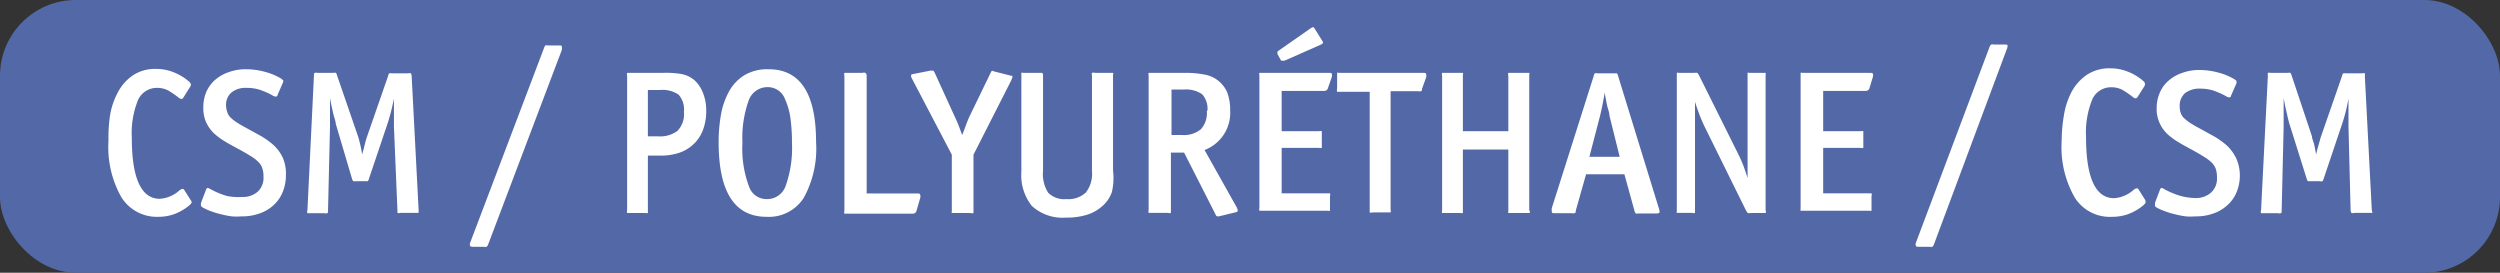
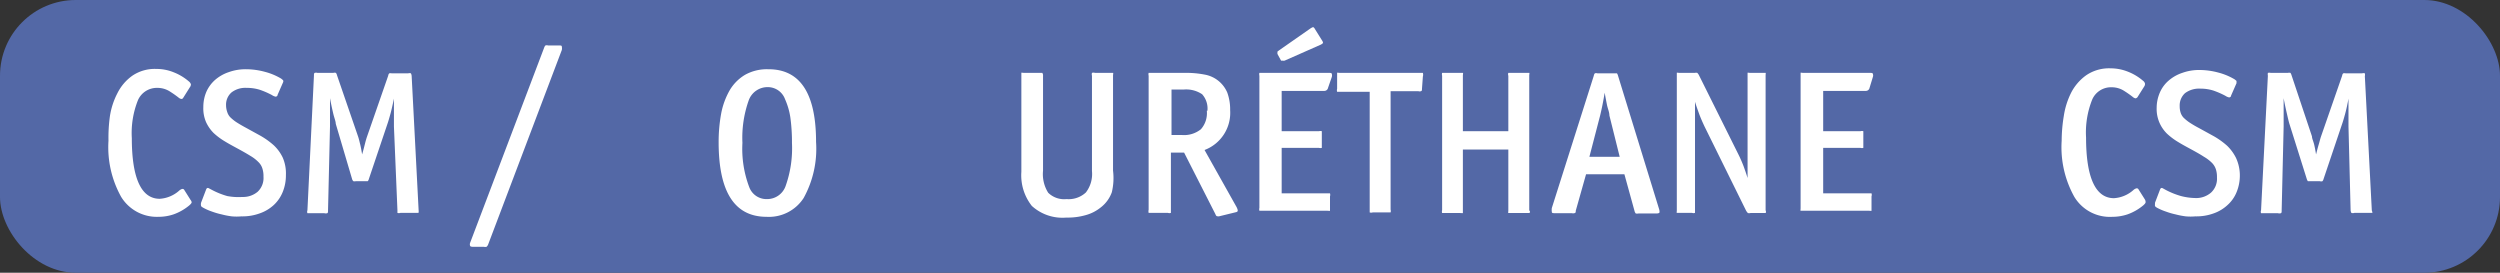
<svg xmlns="http://www.w3.org/2000/svg" id="Calque_1" data-name="Calque 1" width="165" height="18" viewBox="0 0 165 18" preserveAspectRatio="xMinYMin">
  <rect x="0" y="0" width="165" height="18" fill="#333333" stroke="none" />
  <rect width="165" height="18" rx="5" style="fill: #5368a6" />
  <g>
    <path d="M12.65,13.34c0,.06-.05.12-.15.21a3.39,3.39,0,0,1-1.05.6,3.11,3.11,0,0,1-1,.16A2.76,2.76,0,0,1,8,13a6.72,6.72,0,0,1-.84-3.71A10.26,10.26,0,0,1,7.25,7.7a4.86,4.86,0,0,1,.5-1.55A3.12,3.12,0,0,1,8.73,5a2.63,2.63,0,0,1,1.59-.45,3,3,0,0,1,1.14.22,3.46,3.46,0,0,1,1,.6.41.41,0,0,1,.14.19.32.32,0,0,1-.07.2l-.44.7a.13.13,0,0,1-.13.07.35.35,0,0,1-.15-.07A6.58,6.58,0,0,0,11.15,6a1.52,1.52,0,0,0-.77-.2,1.36,1.36,0,0,0-1.27.8A5.84,5.84,0,0,0,8.7,9.12c0,2.63.62,4,1.84,4a2.13,2.13,0,0,0,1.31-.56.56.56,0,0,1,.17-.09c.06,0,.11,0,.15.08l.41.65A.34.34,0,0,1,12.65,13.34Z" style="fill: #fff" />
    <path d="M18.87,11.55a2.9,2.9,0,0,1-.21,1.12,2.4,2.4,0,0,1-.59.86,2.65,2.65,0,0,1-.92.55,3.3,3.3,0,0,1-1.21.2,3.66,3.66,0,0,1-.64,0,5.28,5.28,0,0,1-.67-.13,4.84,4.84,0,0,1-.65-.19,3.5,3.5,0,0,1-.55-.24c-.09-.05-.15-.09-.16-.13a.46.46,0,0,1,0-.21l.34-.89q.06-.13.18-.06l.21.11a5.09,5.09,0,0,0,1,.4A4,4,0,0,0,16,13,1.49,1.49,0,0,0,17,12.66a1.24,1.24,0,0,0,.39-1,1.62,1.62,0,0,0-.07-.53,1,1,0,0,0-.26-.43,2.5,2.5,0,0,0-.53-.41c-.24-.15-.54-.32-.91-.52s-.57-.31-.83-.47a4.28,4.28,0,0,1-.7-.53,2.5,2.5,0,0,1-.49-.71,2.28,2.28,0,0,1-.18-1,2.54,2.54,0,0,1,.2-1,2.28,2.28,0,0,1,.58-.79,2.64,2.64,0,0,1,.9-.51,3.28,3.28,0,0,1,1.16-.19,4.78,4.78,0,0,1,1.22.17,4.08,4.08,0,0,1,1.08.45l.12.1a.16.16,0,0,1,0,.15l-.36.82c0,.08-.08.12-.13.12a.7.7,0,0,1-.25-.11,5.36,5.36,0,0,0-.81-.35,2.86,2.86,0,0,0-.85-.12,1.49,1.49,0,0,0-1,.3,1.07,1.07,0,0,0-.36.85A1.35,1.35,0,0,0,15,7.4a.86.86,0,0,0,.19.33,2.79,2.79,0,0,0,.39.32c.17.11.37.23.63.37l1,.55a5.12,5.12,0,0,1,.86.62,2.72,2.72,0,0,1,.59.81A2.62,2.62,0,0,1,18.87,11.55Z" style="fill: #fff" />
    <path d="M27.62,14.05s-.08,0-.19,0h-1a.31.31,0,0,1-.2,0s0-.09,0-.19L26,8.35q0-.39,0-.93c0-.35,0-.65,0-.91-.08.38-.15.71-.23,1s-.14.5-.2.67l-1.22,3.62a.38.38,0,0,1-.08.16s-.07,0-.17,0h-.61a.49.49,0,0,1-.17,0,.36.36,0,0,1-.09-.17L22.16,8.17c0-.16-.1-.39-.17-.69s-.14-.62-.21-1c0,.31,0,.63,0,1s0,.63,0,.88l-.13,5.52c0,.1,0,.17-.05.19a.31.31,0,0,1-.2,0h-.92c-.1,0-.17,0-.19,0a.25.25,0,0,1,0-.19L20.72,5c0-.1,0-.16.05-.19a.31.31,0,0,1,.18,0H22a.29.29,0,0,1,.17,0,.34.34,0,0,1,.07.15L23.63,9c.05.14.09.32.14.52s.09.43.13.67c.07-.24.13-.47.18-.67s.1-.38.15-.52L25.62,5a.29.29,0,0,1,.07-.16.49.49,0,0,1,.17,0h1.08a.31.31,0,0,1,.18,0,.44.44,0,0,1,.05.19l.46,8.86A.39.39,0,0,1,27.62,14.05Z" style="fill: #fff" />
    <path d="M32.22,16.13a.38.38,0,0,1-.11.16.37.37,0,0,1-.17,0h-.7q-.19,0-.21-.06a.29.29,0,0,1,0-.21L35.92,3.13A.34.34,0,0,1,36,3a.29.29,0,0,1,.17,0h.7c.14,0,.21,0,.21.08a.52.52,0,0,1,0,.22Z" style="fill: #fff" />
-     <path d="M46.61,7.3a3.42,3.42,0,0,1-.22,1.29,2.47,2.47,0,0,1-.61.92,2.55,2.55,0,0,1-.94.57,3.76,3.76,0,0,1-1.19.19h-.89v3.6c0,.1,0,.17,0,.19s-.09,0-.19,0h-1c-.1,0-.16,0-.18,0a.33.33,0,0,1,0-.19V5a.35.35,0,0,1,0-.19s.08,0,.18,0h2.15A6.16,6.16,0,0,1,45,4.89a1.84,1.84,0,0,1,.84.41,2.18,2.18,0,0,1,.56.84A3.11,3.11,0,0,1,46.61,7.3Zm-1.47.08a1.48,1.48,0,0,0-.35-1.13,1.9,1.9,0,0,0-1.25-.31h-.78V9h.69a1.93,1.93,0,0,0,1.26-.36A1.59,1.59,0,0,0,45.14,7.38Z" style="fill: #fff" />
    <path d="M53.86,9.37a6.72,6.72,0,0,1-.82,3.7,2.73,2.73,0,0,1-2.44,1.24c-2.12,0-3.17-1.64-3.17-4.93a10.33,10.33,0,0,1,.17-1.9,4.93,4.93,0,0,1,.57-1.54,2.9,2.9,0,0,1,1-1,2.94,2.94,0,0,1,1.51-.37C52.81,4.55,53.86,6.16,53.86,9.37Zm-1.59.07a12,12,0,0,0-.11-1.71,4.68,4.68,0,0,0-.35-1.19,1.21,1.21,0,0,0-1.14-.79,1.32,1.32,0,0,0-1.26.89A7.38,7.38,0,0,0,49,9.43a7.14,7.14,0,0,0,.45,2.92,1.21,1.21,0,0,0,1.17.79,1.29,1.29,0,0,0,1.24-.89A7.42,7.42,0,0,0,52.27,9.44Z" style="fill: #fff" />
-     <path d="M60.49,13.91a.24.24,0,0,1-.25.19H55.92c-.1,0-.16,0-.19,0a.36.36,0,0,1,0-.19V5a.38.38,0,0,1,0-.19s.09,0,.19,0h1a.31.31,0,0,1,.2,0A.27.27,0,0,1,57.2,5v7.77h3.32c.12,0,.2,0,.21.08a.37.37,0,0,1,0,.23Z" style="fill: #fff" />
-     <path d="M64.25,10.21v3.66c0,.1,0,.17,0,.19a.31.31,0,0,1-.2,0H63c-.1,0-.16,0-.18,0s0-.09,0-.19V10.21l-2.62-5c-.1-.18-.09-.28,0-.31l1.21-.24c.09,0,.15,0,.17,0s.07.06.11.14L63,7.67c.1.21.19.41.27.62s.16.41.23.62c.09-.2.16-.4.23-.59s.14-.37.22-.56l1.42-2.93a.54.54,0,0,1,.07-.13s.06-.06.12,0l1.17.3c.07,0,.1,0,.09.1l-.09.23Z" style="fill: #fff" />
    <path d="M73.38,12.69a2.2,2.2,0,0,1-.73,1,2.71,2.71,0,0,1-1,.51,4.31,4.31,0,0,1-1.27.16,3,3,0,0,1-2.28-.77,3.26,3.26,0,0,1-.69-2.25V5c0-.1,0-.16,0-.19s.09,0,.19,0h1c.1,0,.17,0,.19,0a.27.27,0,0,1,.05.19v6.27a2.3,2.3,0,0,0,.34,1.45,1.5,1.5,0,0,0,1.21.42,1.67,1.67,0,0,0,1.28-.44,2,2,0,0,0,.4-1.41V5a.35.35,0,0,1,0-.19.31.31,0,0,1,.2,0h1c.1,0,.16,0,.19,0s0,.09,0,.19v6.26A4,4,0,0,1,73.38,12.69Z" style="fill: #fff" />
    <path d="M81.69,13.87c0,.07,0,.11-.14.14l-1.06.26a.3.3,0,0,1-.16,0s-.07,0-.11-.13l-2.07-4.07h-.87v3.79c0,.1,0,.17,0,.19a.31.31,0,0,1-.2,0H76c-.1,0-.16,0-.19,0a.45.45,0,0,1,0-.21V5a.38.38,0,0,1,0-.19s.09,0,.19,0h2.16a6.4,6.4,0,0,1,1.33.11A2,2,0,0,1,81,6.11a3.25,3.25,0,0,1,.19,1.16A2.62,2.62,0,0,1,79.5,9.9l2.11,3.76A.8.8,0,0,1,81.69,13.87Zm-2-6.56a1.41,1.41,0,0,0-.35-1.09,1.89,1.89,0,0,0-1.22-.31h-.8v3H78a1.77,1.77,0,0,0,1.26-.38A1.6,1.6,0,0,0,79.65,7.31Z" style="fill: #fff" />
    <path d="M87.65,5.8a.25.25,0,0,1-.26.2h-2.8V8.66h2.46a.35.35,0,0,1,.19,0s0,.09,0,.19v.73c0,.1,0,.16,0,.18a.38.38,0,0,1-.19,0H84.59v3h3c.1,0,.16,0,.19,0a.33.33,0,0,1,0,.2v.76c0,.1,0,.17,0,.19s-.09,0-.19,0H83.31c-.1,0-.16,0-.19,0a.36.36,0,0,1,0-.19V5a.38.38,0,0,1,0-.19s.09,0,.19,0h4.38c.13,0,.2,0,.21.07a.38.38,0,0,1,0,.2Zm-.34-2.95s-.08.08-.19.12L84.79,4a.34.34,0,0,1-.16,0A.15.15,0,0,1,84.55,4l-.24-.44c0-.07,0-.12,0-.14s.06-.06.14-.12L86.5,1.87c.1-.06.16-.09.19-.07s.07.06.11.14l.45.72C87.31,2.75,87.33,2.82,87.31,2.85Z" style="fill: #fff" />
-     <path d="M93.85,5.87c0,.08,0,.13-.07.15a.25.25,0,0,1-.16,0H91.78v7.81a.36.36,0,0,1,0,.19s-.08,0-.18,0h-1a.33.33,0,0,1-.2,0s0-.09,0-.19V6.06H88.44c-.1,0-.17,0-.19,0a.33.33,0,0,1,0-.2V5c0-.1,0-.16,0-.19s.09,0,.19,0h5.47c.12,0,.2,0,.21.07a.43.43,0,0,1,0,.24Z" style="fill: #fff" />
+     <path d="M93.85,5.87c0,.08,0,.13-.07.15a.25.25,0,0,1-.16,0H91.78v7.81a.36.36,0,0,1,0,.19s-.08,0-.18,0h-1a.33.33,0,0,1-.2,0s0-.09,0-.19V6.06H88.44c-.1,0-.17,0-.19,0a.33.33,0,0,1,0-.2V5c0-.1,0-.16,0-.19s.09,0,.19,0h5.47a.43.43,0,0,1,0,.24Z" style="fill: #fff" />
    <path d="M100.93,14.06s-.09,0-.19,0h-1c-.1,0-.17,0-.19,0s0-.09,0-.19v-4h-3v4c0,.1,0,.17,0,.19s-.09,0-.19,0h-1c-.1,0-.16,0-.18,0a.33.33,0,0,1,0-.19V5a.35.35,0,0,1,0-.19s.08,0,.18,0h1c.1,0,.16,0,.19,0s0,.09,0,.19V8.66h3V5a.27.27,0,0,1,0-.19s.09,0,.19,0h1c.1,0,.16,0,.19,0s0,.09,0,.19v8.87C101,14,101,14,100.93,14.06Z" style="fill: #fff" />
    <path d="M109.53,14c0,.06-.08.09-.22.09h-1.17a.42.42,0,0,1-.18,0s-.06-.07-.08-.16l-.67-2.43h-2.53L104,13.91c0,.09,0,.14-.09.16a.34.34,0,0,1-.17,0h-1.09c-.16,0-.23,0-.23-.09a.91.91,0,0,1,0-.25L105.19,5a.34.34,0,0,1,.07-.16.29.29,0,0,1,.17,0h1.12c.1,0,.16,0,.17,0a.5.5,0,0,1,.07.16l2.71,8.8A.6.6,0,0,1,109.53,14Zm-3.31-6.38c0-.22-.11-.45-.16-.7s-.1-.51-.15-.8q-.14.84-.3,1.5l-.71,2.73h2Z" style="fill: #fff" />
    <path d="M116.53,14.06s-.09,0-.19,0h-.81a.32.32,0,0,1-.17,0s-.07-.07-.12-.16l-2.75-5.57c-.15-.32-.27-.6-.36-.85s-.18-.5-.26-.76c0,.25,0,.5,0,.75s0,.49,0,.75v5.64c0,.1,0,.17,0,.19a.31.31,0,0,1-.2,0h-.81c-.1,0-.17,0-.19,0s0-.09,0-.19V5c0-.1,0-.16,0-.19s.09,0,.19,0h1a.3.3,0,0,1,.16,0,.56.56,0,0,1,.11.15l2.58,5.18a8.77,8.77,0,0,1,.37.84c.09.25.18.5.26.77,0-.24,0-.48,0-.72s0-.49,0-.73V5c0-.1,0-.16,0-.19s.09,0,.19,0h.81c.1,0,.17,0,.19,0s0,.09,0,.19v8.87C116.57,14,116.56,14,116.53,14.06Z" style="fill: #fff" />
    <path d="M123.39,5.8a.25.25,0,0,1-.26.2h-2.8V8.66h2.46a.33.33,0,0,1,.19,0s0,.09,0,.19v.73c0,.1,0,.16,0,.18a.36.36,0,0,1-.19,0h-2.46v3h3c.1,0,.17,0,.19,0a.32.32,0,0,1,0,.2v.76c0,.1,0,.17,0,.19s-.09,0-.19,0h-4.31c-.1,0-.16,0-.18,0s0-.09,0-.19V5c0-.1,0-.16,0-.19s.08,0,.18,0h4.38c.13,0,.2,0,.21.07a.3.3,0,0,1,0,.2Z" style="fill: #fff" />
-     <path d="M127.64,16.13a.38.38,0,0,1-.11.16.37.37,0,0,1-.17,0h-.7q-.19,0-.21-.06a.29.29,0,0,1,0-.21l4.86-12.92a.34.34,0,0,1,.11-.16.29.29,0,0,1,.17,0h.7c.14,0,.21,0,.21.08a.52.52,0,0,1-.05.22Z" style="fill: #fff" />
    <path d="M141.61,13.34c0,.06-.05.12-.15.21a3.39,3.39,0,0,1-1.05.6,3.17,3.17,0,0,1-1,.16A2.74,2.74,0,0,1,136.91,13a6.72,6.72,0,0,1-.84-3.71,10.26,10.26,0,0,1,.14-1.63,5.12,5.12,0,0,1,.49-1.55,3.22,3.22,0,0,1,1-1.15,2.68,2.68,0,0,1,1.6-.45,3.08,3.08,0,0,1,1.14.22,3.46,3.46,0,0,1,1,.6.32.32,0,0,1,.13.19.3.3,0,0,1-.06.2l-.44.7s-.08.08-.13.07a.35.35,0,0,1-.15-.07,6.58,6.58,0,0,0-.66-.46,1.52,1.52,0,0,0-.77-.2,1.35,1.35,0,0,0-1.27.8,5.84,5.84,0,0,0-.41,2.52c0,2.63.62,4,1.84,4a2.13,2.13,0,0,0,1.31-.56.56.56,0,0,1,.17-.09c.06,0,.11,0,.15.08l.41.65A.34.34,0,0,1,141.61,13.34Z" style="fill: #fff" />
    <path d="M147.83,11.55a2.9,2.9,0,0,1-.21,1.12,2.3,2.3,0,0,1-.6.86,2.61,2.61,0,0,1-.91.55,3.3,3.3,0,0,1-1.21.2,3.66,3.66,0,0,1-.64,0,5.28,5.28,0,0,1-.67-.13,4.84,4.84,0,0,1-.65-.19,3.63,3.63,0,0,1-.56-.24c-.09-.05-.14-.09-.15-.13s0-.11,0-.21l.34-.89q.06-.13.18-.06l.2.11a5.16,5.16,0,0,0,1,.4,4,4,0,0,0,.93.13,1.49,1.49,0,0,0,1.05-.36,1.24,1.24,0,0,0,.39-1,1.62,1.62,0,0,0-.07-.53,1.08,1.08,0,0,0-.26-.43,2.6,2.6,0,0,0-.54-.41c-.23-.15-.53-.32-.9-.52s-.57-.31-.83-.47a4.28,4.28,0,0,1-.7-.53,2.31,2.31,0,0,1-.49-.71,2.28,2.28,0,0,1-.19-1,2.54,2.54,0,0,1,.21-1,2.16,2.16,0,0,1,.58-.79,2.64,2.64,0,0,1,.9-.51,3.25,3.25,0,0,1,1.16-.19,4.78,4.78,0,0,1,1.22.17,4.08,4.08,0,0,1,1.08.45l.12.1s0,.08,0,.15l-.36.82c0,.08-.08.12-.13.12a.7.7,0,0,1-.25-.11,5.36,5.36,0,0,0-.81-.35,2.86,2.86,0,0,0-.85-.12,1.54,1.54,0,0,0-1,.3,1.09,1.09,0,0,0-.35.85,1.35,1.35,0,0,0,.06.43.86.86,0,0,0,.19.33,2.79,2.79,0,0,0,.39.32,7.11,7.11,0,0,0,.63.37l1,.55a5.12,5.12,0,0,1,.86.62,2.9,2.9,0,0,1,.59.81A2.77,2.77,0,0,1,147.83,11.55Z" style="fill: #fff" />
    <path d="M156.58,14.05s-.09,0-.19,0h-1a.31.31,0,0,1-.2,0s-.05-.09-.05-.19L155,8.35q0-.39,0-.93c0-.35,0-.65,0-.91-.07.38-.14.71-.22,1s-.14.5-.2.67l-1.22,3.62a.38.38,0,0,1-.08.16.29.29,0,0,1-.17,0h-.61l-.18,0a.53.53,0,0,1-.08-.17l-1.14-3.62c-.05-.16-.1-.39-.17-.69s-.14-.62-.21-1c0,.31,0,.63,0,1s0,.63,0,.88l-.13,5.52c0,.1,0,.17-.05.19a.31.31,0,0,1-.2,0h-.92c-.1,0-.17,0-.19,0a.25.25,0,0,1,0-.19L149.68,5a.49.49,0,0,1,0-.19.38.38,0,0,1,.19,0H151a.32.32,0,0,1,.17,0,.52.52,0,0,1,.07.15L152.59,9c0,.14.09.32.14.52s.09.43.13.67c.06-.24.12-.47.18-.67s.1-.38.15-.52L154.58,5a.29.29,0,0,1,.07-.16.49.49,0,0,1,.17,0h1.08a.31.31,0,0,1,.18,0,.44.44,0,0,1,0,.19l.46,8.86A.56.56,0,0,1,156.58,14.05Z" style="fill: #fff" />
  </g>
</svg>